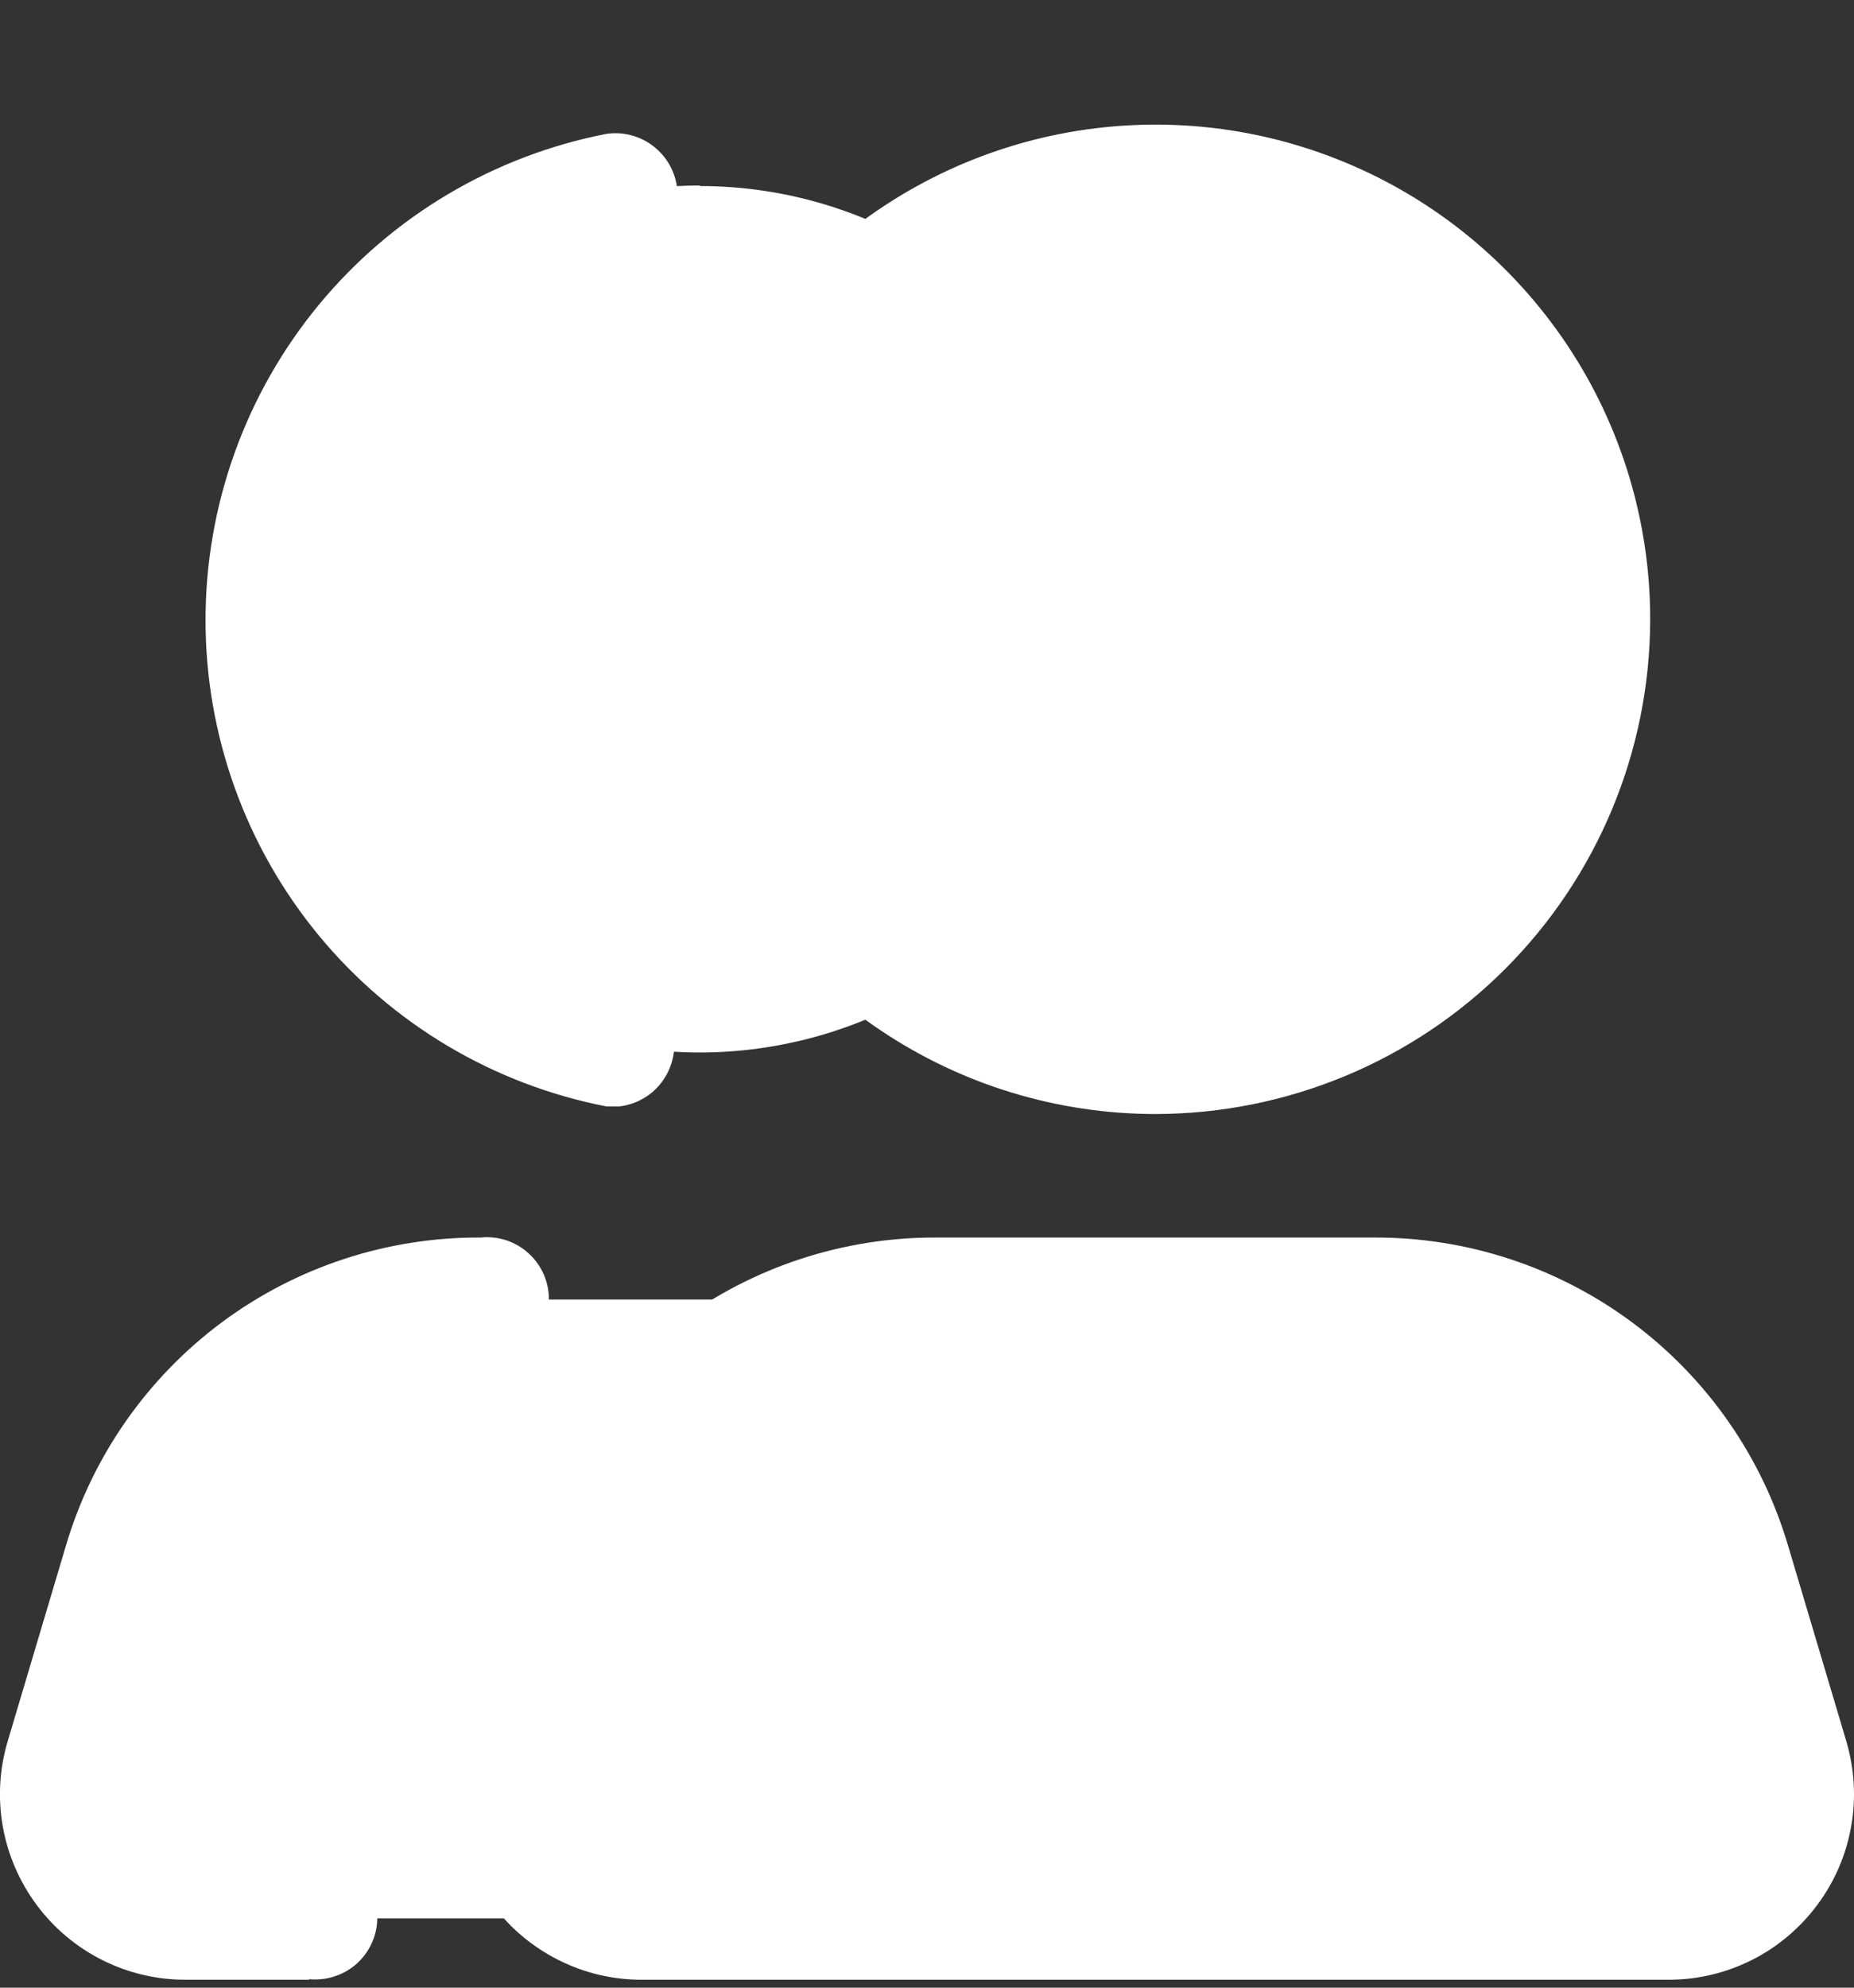
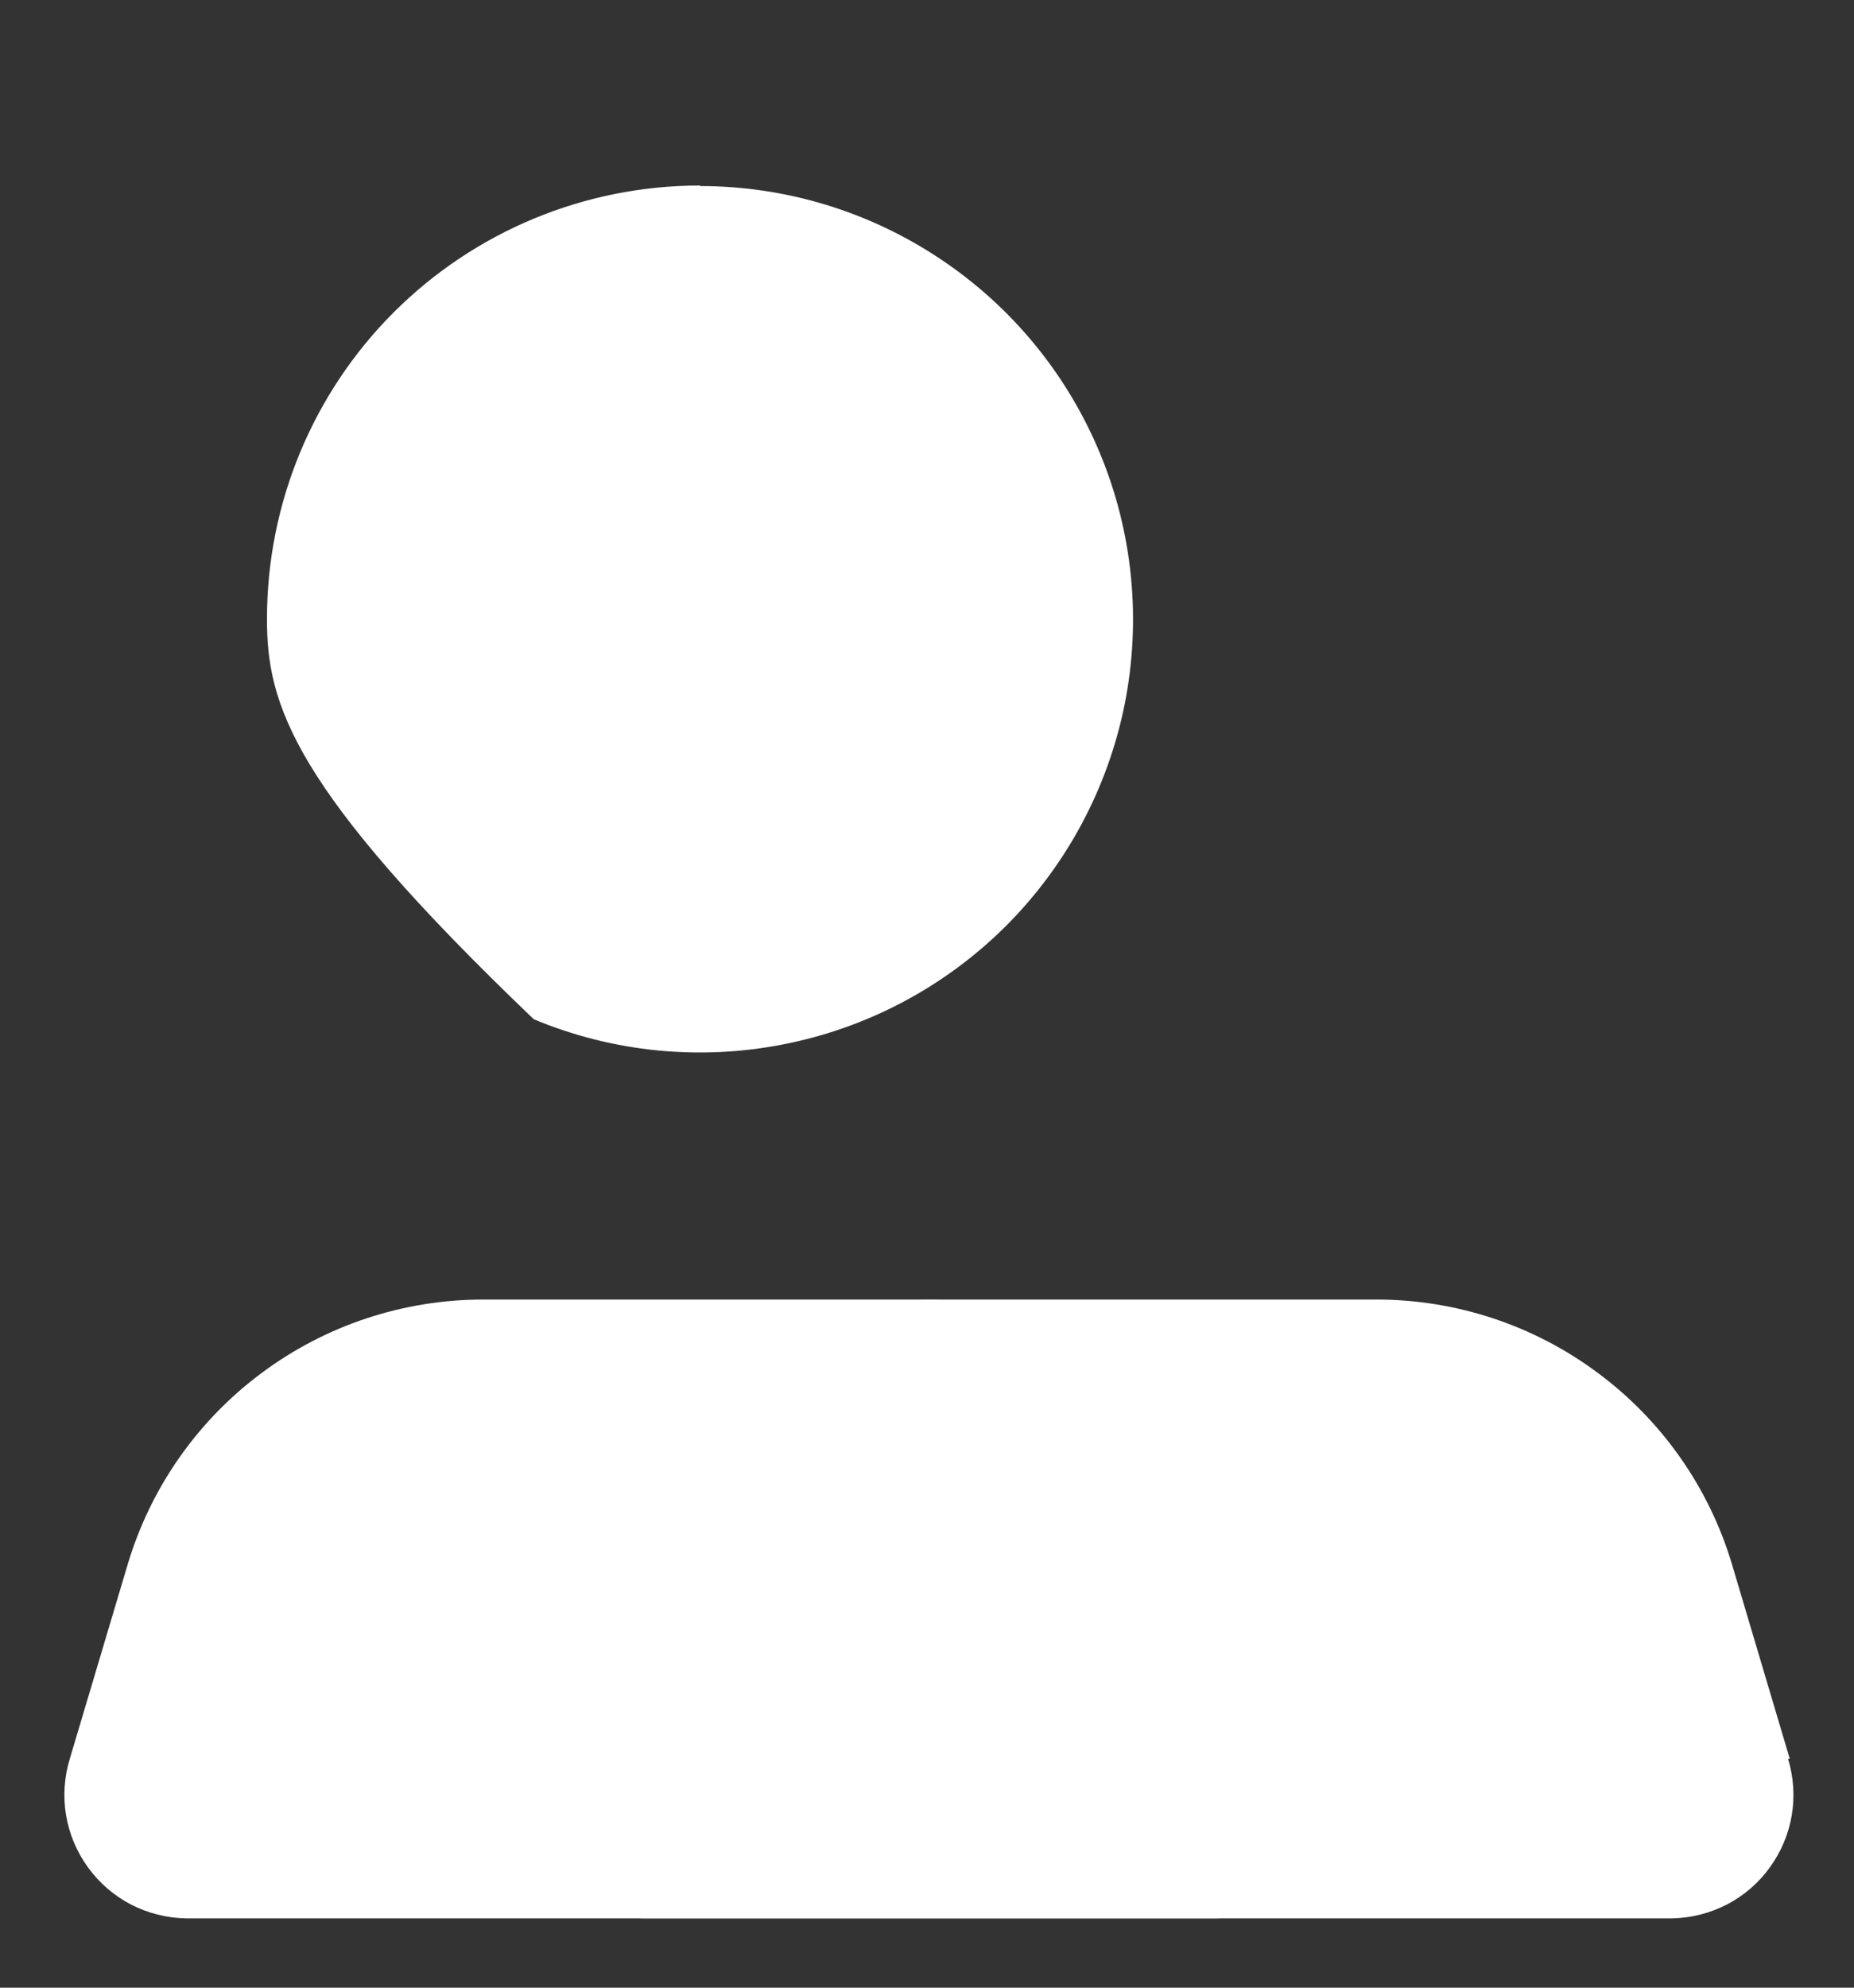
<svg xmlns="http://www.w3.org/2000/svg" width="14" height="15" viewBox="0 0 14 15" fill="none">
  <rect x="0" y="0" width="14" height="15" fill="#333333" stroke="none" />
-   <path fill-rule="evenodd" clip-rule="evenodd" d="M5.286 1.404C5.933 1.404 6.565 1.596 7.103 1.956C7.641 2.315 8.06 2.826 8.307 3.423C8.555 4.021 8.619 4.679 8.493 5.313C8.366 5.947 8.054 6.53 7.597 6.987C7.139 7.444 6.556 7.755 5.921 7.88C5.286 8.006 4.629 7.941 4.031 7.692C3.434 7.444 2.923 7.025 2.565 6.486C2.206 5.948 2.015 5.316 2.016 4.669C2.016 3.802 2.36 2.97 2.973 2.357C3.587 1.744 4.418 1.4 5.286 1.4V1.404Z" fill="white" />
+   <path fill-rule="evenodd" clip-rule="evenodd" d="M5.286 1.404C5.933 1.404 6.565 1.596 7.103 1.956C7.641 2.315 8.06 2.826 8.307 3.423C8.555 4.021 8.619 4.679 8.493 5.313C8.366 5.947 8.054 6.53 7.597 6.987C7.139 7.444 6.556 7.755 5.921 7.88C5.286 8.006 4.629 7.941 4.031 7.692C2.206 5.948 2.015 5.316 2.016 4.669C2.016 3.802 2.36 2.97 2.973 2.357C3.587 1.744 4.418 1.4 5.286 1.4V1.404Z" fill="white" />
  <path fill-rule="evenodd" clip-rule="evenodd" d="M10.07 13.273C10.112 13.411 10.122 13.557 10.098 13.699C10.074 13.842 10.017 13.976 9.932 14.093C9.847 14.21 9.737 14.305 9.609 14.372C9.481 14.438 9.339 14.474 9.195 14.477H1.402C1.258 14.474 1.116 14.438 0.988 14.372C0.86 14.305 0.75 14.21 0.665 14.093C0.58 13.976 0.523 13.842 0.499 13.699C0.475 13.557 0.485 13.411 0.527 13.273L0.965 11.803C1.138 11.226 1.492 10.72 1.976 10.361C2.459 10.001 3.046 9.807 3.648 9.807H6.949C7.551 9.807 8.138 10.001 8.621 10.361C9.105 10.72 9.459 11.226 9.632 11.803L10.07 13.273Z" fill="white" />
-   <path fill-rule="evenodd" clip-rule="evenodd" d="M8.725 1.404C9.372 1.404 10.004 1.596 10.542 1.955C11.08 2.314 11.499 2.825 11.746 3.422C11.994 4.02 12.059 4.677 11.932 5.311C11.806 5.945 11.495 6.528 11.038 6.985C10.58 7.442 9.998 7.754 9.363 7.88C8.729 8.006 8.071 7.941 7.474 7.694C6.876 7.446 6.366 7.027 6.006 6.49C5.647 5.952 5.455 5.32 5.455 4.673C5.455 3.806 5.8 2.975 6.413 2.362C7.026 1.749 7.858 1.404 8.725 1.404Z" fill="white" />
  <path fill-rule="evenodd" clip-rule="evenodd" d="M13.502 13.273C13.544 13.411 13.554 13.557 13.53 13.699C13.506 13.842 13.449 13.976 13.364 14.093C13.28 14.21 13.169 14.305 13.041 14.372C12.913 14.438 12.771 14.474 12.627 14.477H4.848C4.703 14.474 4.562 14.438 4.434 14.372C4.306 14.305 4.195 14.21 4.11 14.093C4.025 13.976 3.968 13.842 3.945 13.699C3.921 13.557 3.93 13.411 3.972 13.273L4.41 11.803C4.583 11.226 4.938 10.72 5.421 10.361C5.904 10.001 6.491 9.807 7.093 9.807H10.394C10.997 9.807 11.583 10.001 12.066 10.361C12.55 10.72 12.905 11.226 13.078 11.803L13.515 13.273H13.502Z" fill="white" />
-   <path d="M12.61 14.94H4.848C4.63 14.941 4.414 14.89 4.219 14.792C4.023 14.694 3.853 14.552 3.723 14.377C3.592 14.201 3.504 13.998 3.466 13.783C3.429 13.568 3.442 13.347 3.504 13.137L3.942 11.667C4.141 10.992 4.554 10.401 5.119 9.981C5.683 9.561 6.369 9.336 7.072 9.339H10.373C11.077 9.336 11.762 9.561 12.327 9.981C12.891 10.401 13.304 10.992 13.503 11.667L13.941 13.137C14.003 13.346 14.017 13.566 13.979 13.78C13.942 13.994 13.855 14.197 13.726 14.371C13.597 14.546 13.429 14.689 13.235 14.788C13.042 14.886 12.828 14.939 12.61 14.94ZM7.077 10.271C6.574 10.268 6.084 10.429 5.68 10.729C5.277 11.029 4.982 11.452 4.84 11.934L4.402 13.404C4.382 13.473 4.378 13.546 4.39 13.616C4.402 13.687 4.431 13.754 4.473 13.812C4.515 13.87 4.57 13.917 4.634 13.95C4.698 13.984 4.768 14.002 4.84 14.004H12.61C12.682 14.002 12.752 13.984 12.816 13.95C12.879 13.917 12.934 13.87 12.977 13.812C13.019 13.754 13.047 13.687 13.06 13.616C13.072 13.546 13.068 13.473 13.048 13.404L12.61 11.934C12.468 11.452 12.173 11.029 11.769 10.729C11.366 10.429 10.876 10.268 10.373 10.271H7.077ZM2.336 14.94H1.403C1.185 14.941 0.969 14.89 0.773 14.792C0.578 14.694 0.408 14.552 0.278 14.377C0.147 14.201 0.059 13.998 0.021 13.783C-0.017 13.568 -0.004 13.347 0.059 13.137L0.497 11.667C0.696 10.992 1.11 10.399 1.675 9.979C2.24 9.559 2.927 9.335 3.631 9.339C3.696 9.332 3.762 9.34 3.824 9.36C3.886 9.381 3.943 9.414 3.991 9.458C4.04 9.502 4.078 9.555 4.105 9.615C4.131 9.675 4.145 9.739 4.145 9.805C4.145 9.87 4.131 9.935 4.105 9.994C4.078 10.054 4.04 10.108 3.991 10.152C3.943 10.195 3.886 10.229 3.824 10.249C3.762 10.27 3.696 10.277 3.631 10.271C3.129 10.268 2.639 10.429 2.235 10.729C1.832 11.029 1.537 11.452 1.394 11.934L0.957 13.404C0.936 13.473 0.932 13.546 0.945 13.616C0.957 13.687 0.986 13.754 1.028 13.812C1.07 13.87 1.125 13.917 1.189 13.95C1.252 13.984 1.323 14.002 1.394 14.004H2.336C2.401 13.998 2.466 14.005 2.528 14.025C2.59 14.046 2.647 14.079 2.696 14.123C2.744 14.167 2.783 14.221 2.809 14.28C2.836 14.34 2.849 14.405 2.849 14.47C2.849 14.535 2.836 14.6 2.809 14.66C2.783 14.719 2.744 14.773 2.696 14.817C2.647 14.861 2.59 14.894 2.528 14.914C2.466 14.935 2.401 14.942 2.336 14.936V14.94ZM8.727 8.407C7.988 8.407 7.266 8.188 6.652 7.777C6.038 7.367 5.56 6.784 5.277 6.102C4.994 5.42 4.92 4.669 5.065 3.945C5.209 3.221 5.564 2.556 6.087 2.034C6.609 1.512 7.274 1.156 7.998 1.012C8.723 0.868 9.474 0.942 10.156 1.225C10.838 1.507 11.421 1.986 11.832 2.6C12.242 3.213 12.461 3.935 12.461 4.673C12.46 5.663 12.066 6.612 11.366 7.312C10.666 8.012 9.717 8.405 8.727 8.407ZM8.727 1.873C8.173 1.873 7.631 2.037 7.17 2.345C6.71 2.652 6.351 3.09 6.139 3.602C5.926 4.113 5.871 4.677 5.979 5.22C6.087 5.763 6.354 6.262 6.746 6.654C7.138 7.046 7.637 7.312 8.18 7.421C8.724 7.529 9.287 7.473 9.799 7.261C10.311 7.049 10.749 6.69 11.057 6.23C11.364 5.769 11.529 5.227 11.529 4.673C11.529 3.93 11.234 3.217 10.708 2.691C10.183 2.165 9.47 1.869 8.727 1.868V1.873ZM4.669 8.35H4.581C3.729 8.185 2.96 7.729 2.407 7.059C1.854 6.389 1.552 5.548 1.552 4.68C1.552 3.812 1.854 2.971 2.407 2.301C2.96 1.631 3.729 1.175 4.581 1.01C4.701 0.993 4.822 1.023 4.92 1.093C5.018 1.163 5.085 1.268 5.108 1.386C5.13 1.505 5.107 1.627 5.041 1.728C4.976 1.83 4.874 1.902 4.756 1.929C4.114 2.05 3.535 2.391 3.117 2.894C2.7 3.396 2.472 4.029 2.472 4.682C2.472 5.335 2.7 5.968 3.117 6.471C3.535 6.973 4.114 7.314 4.756 7.435C4.86 7.466 4.95 7.531 5.011 7.621C5.072 7.711 5.1 7.819 5.09 7.926C5.08 8.034 5.033 8.135 4.957 8.213C4.881 8.29 4.781 8.338 4.673 8.35H4.669Z" fill="white" />
</svg>